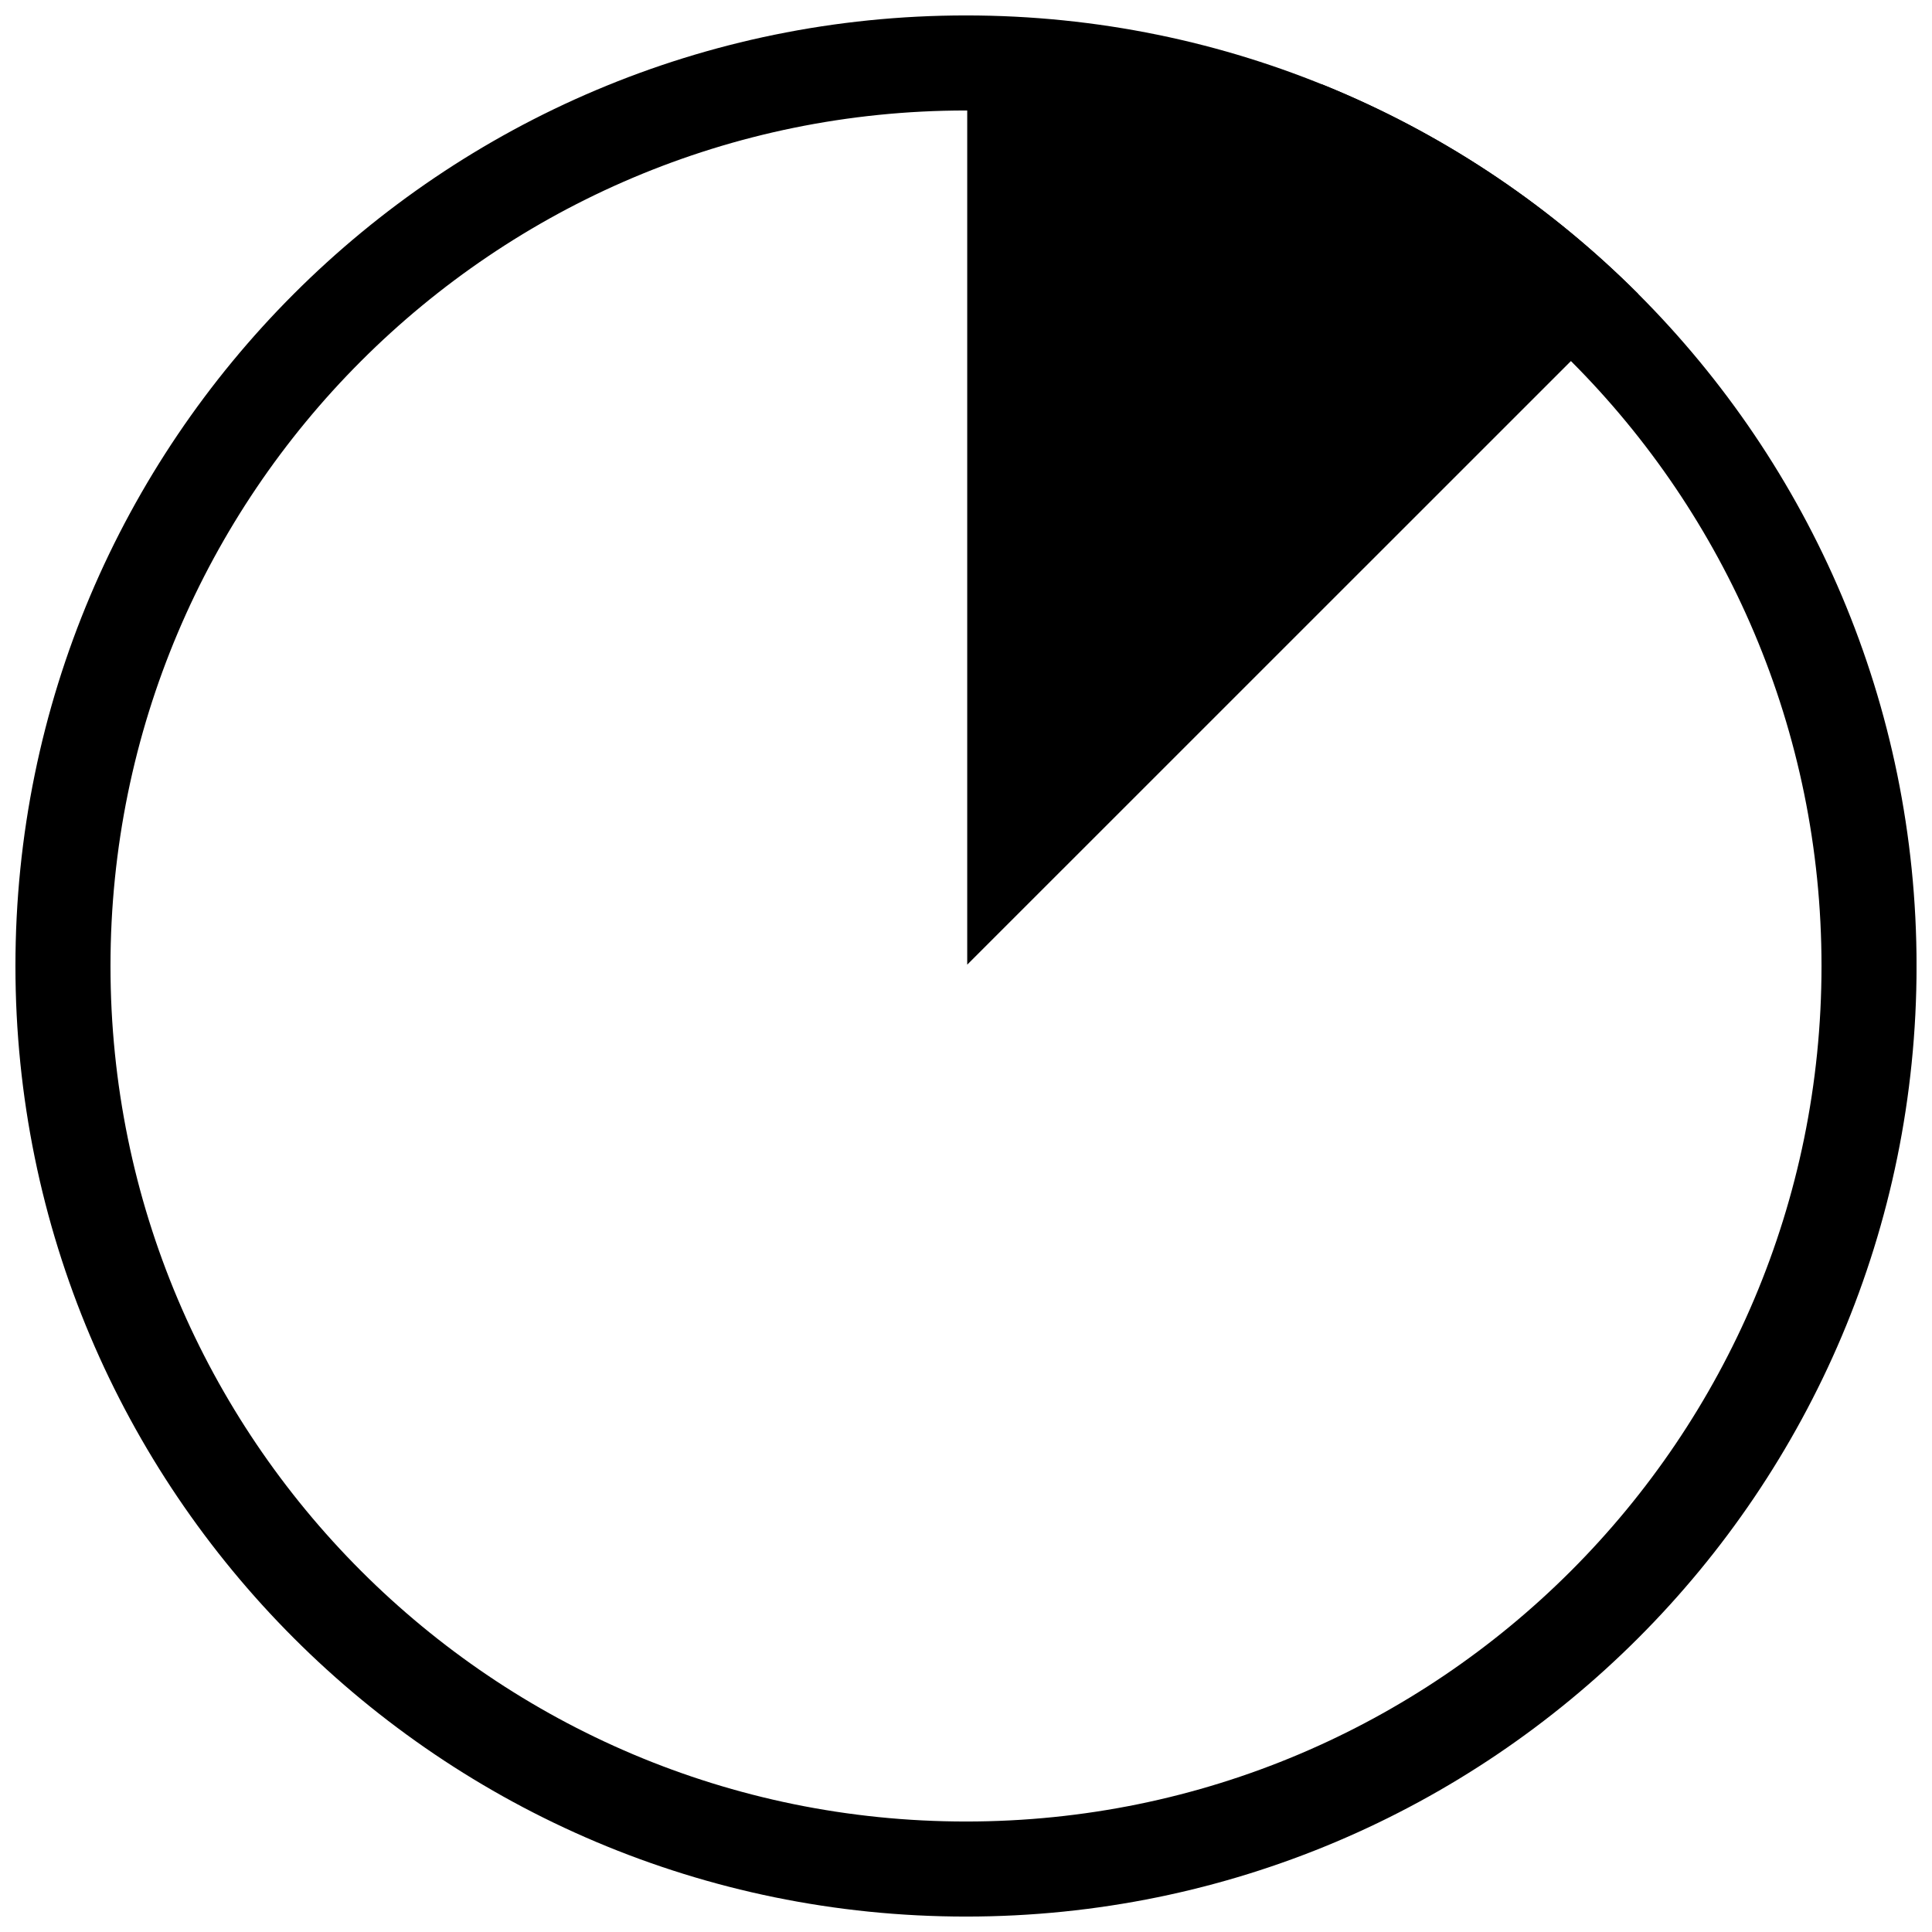
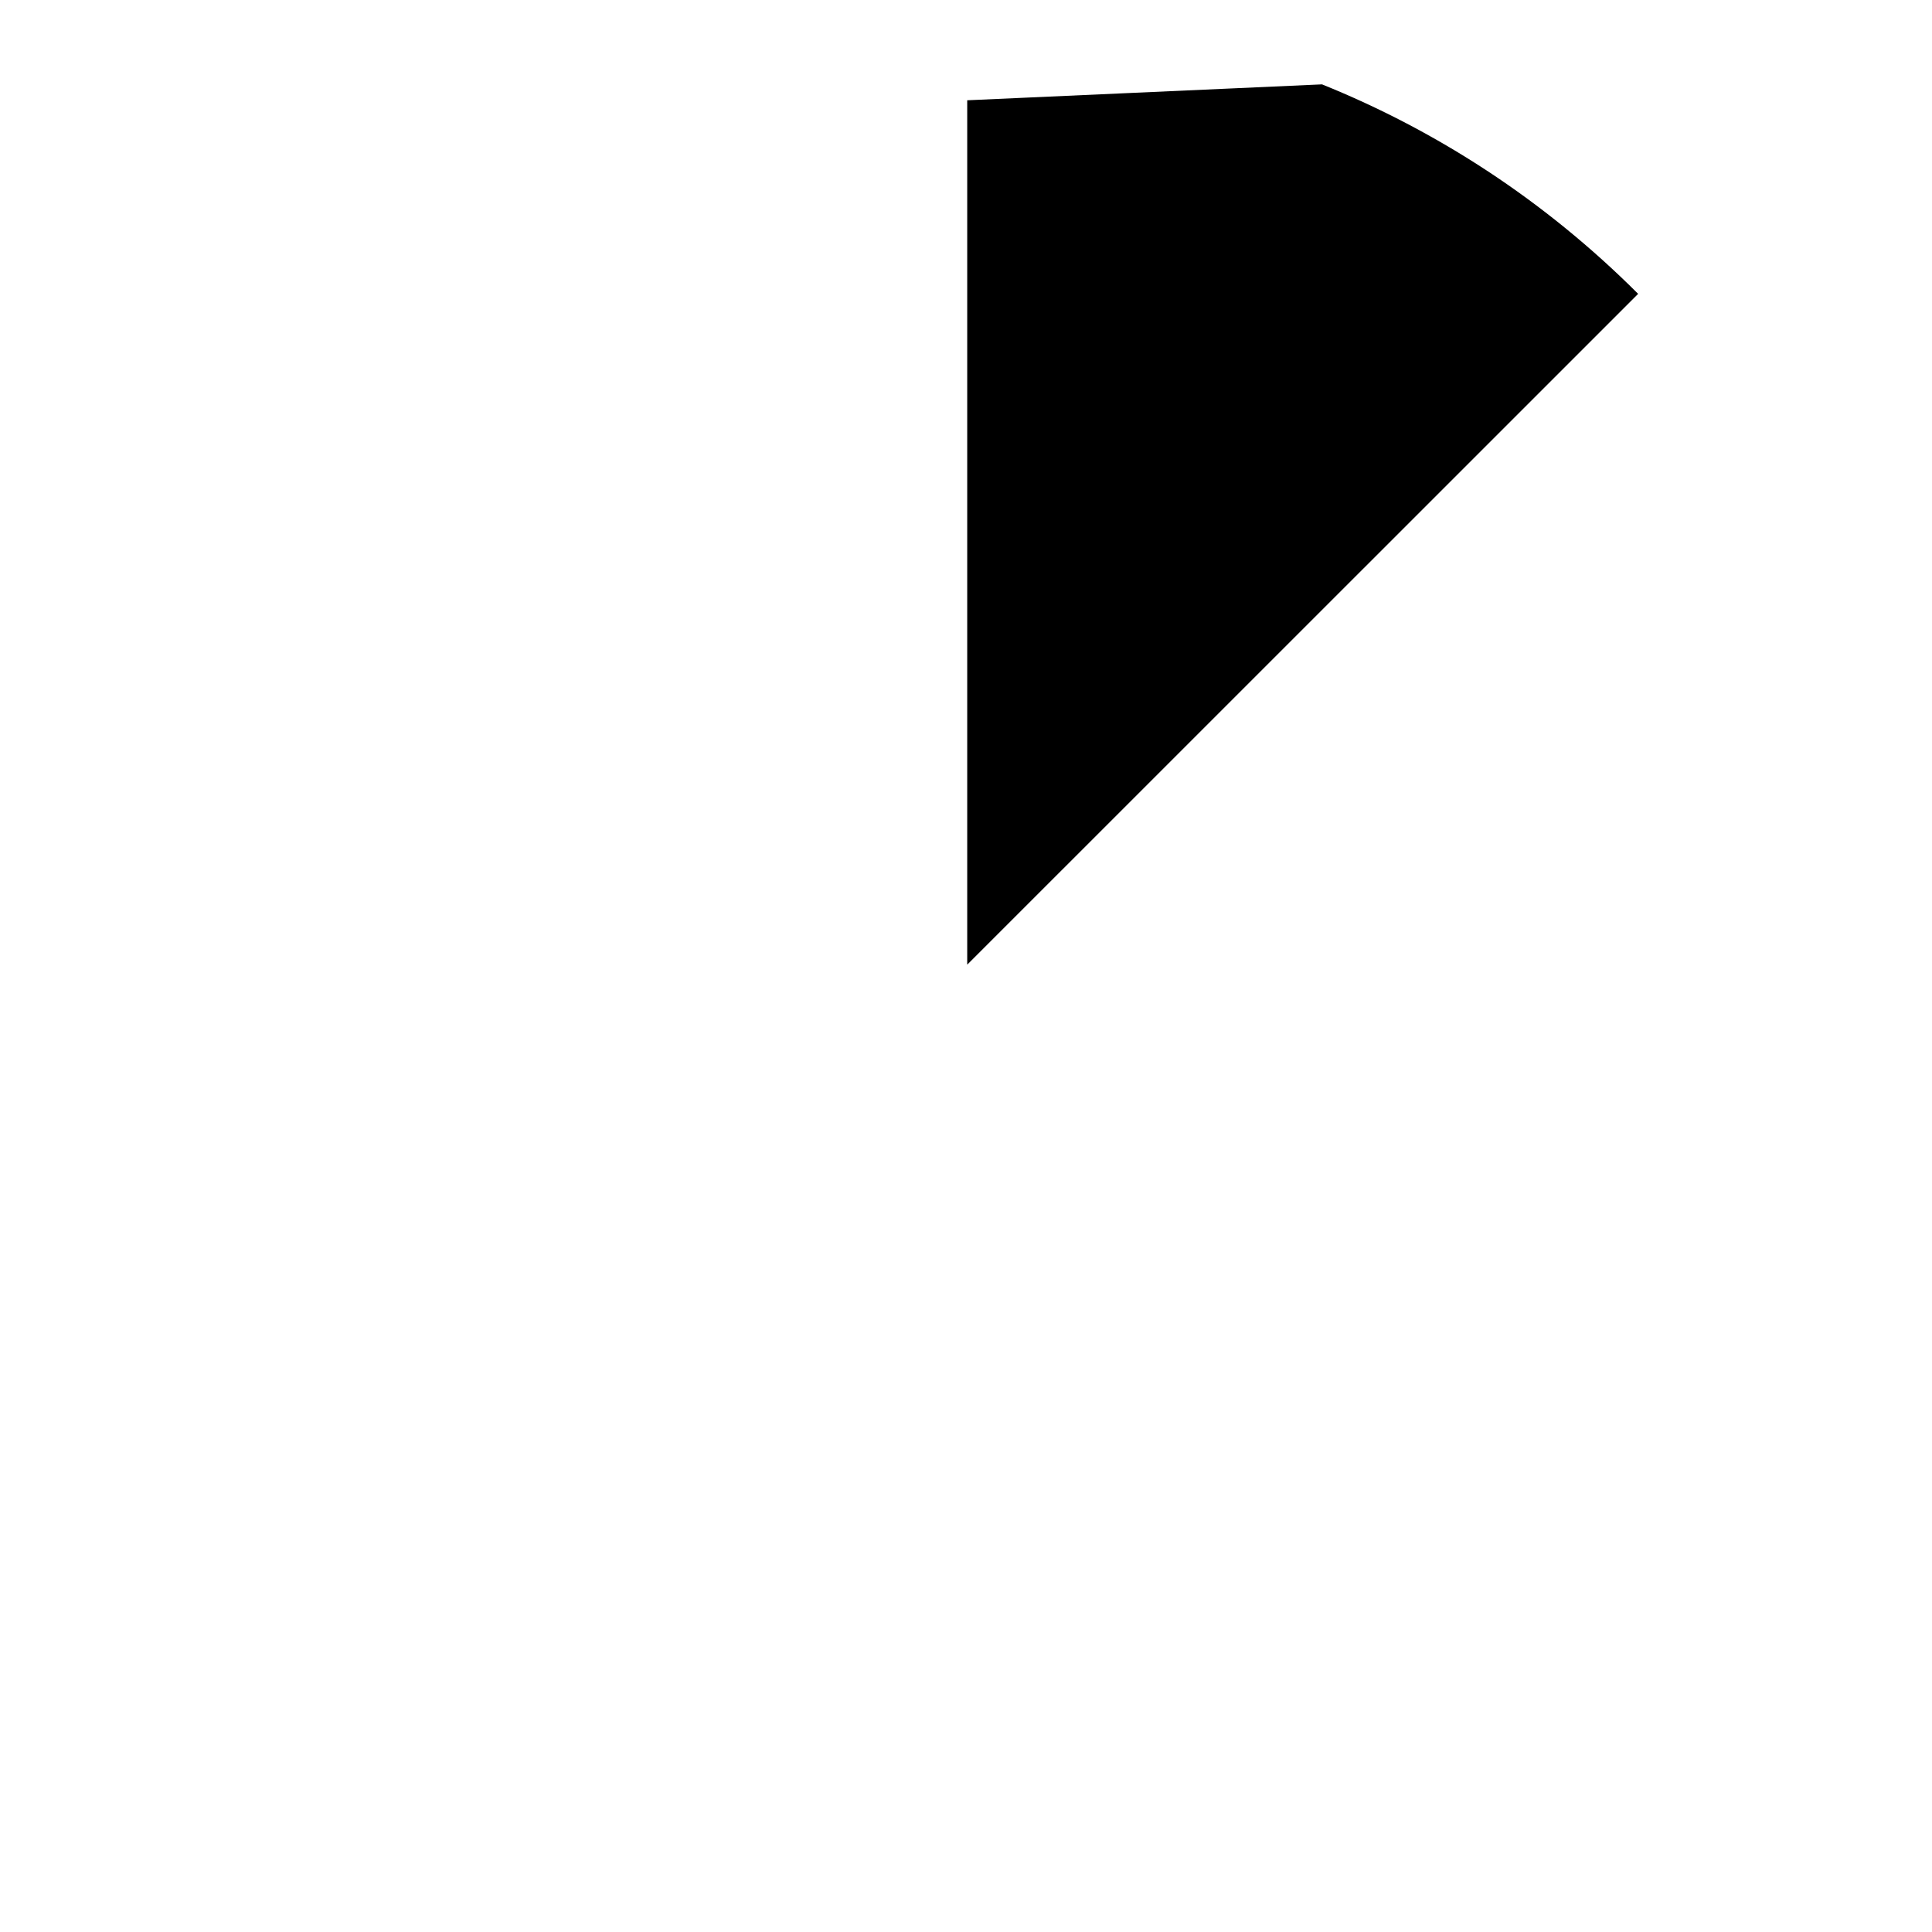
<svg xmlns="http://www.w3.org/2000/svg" width="800px" height="800px" version="1.1" viewBox="144 144 512 512">
  <defs>
    <clipPath id="a">
-       <path d="m148.09 148.09h503.81v503.81h-503.81z" />
-     </clipPath>
+       </clipPath>
  </defs>
  <g clip-path="url(#a)">
    <path transform="matrix(8.397 0 0 8.397 148.09 148.09)" d="m58.5 30c0 15.74-12.76 28.5-28.5 28.5-15.74 0-28.5-12.76-28.5-28.5 0-15.74 12.76-28.5 28.5-28.5 15.74 0 28.5 12.76 28.5 28.5" fill="none" stroke="#000000" stroke-width="3" />
  </g>
  <path d="m494.35 166.36c30.492 12.297 59.062 30.801 83.773 55.516l-177.8 177.77v-229.07z" fill-rule="evenodd" />
</svg>